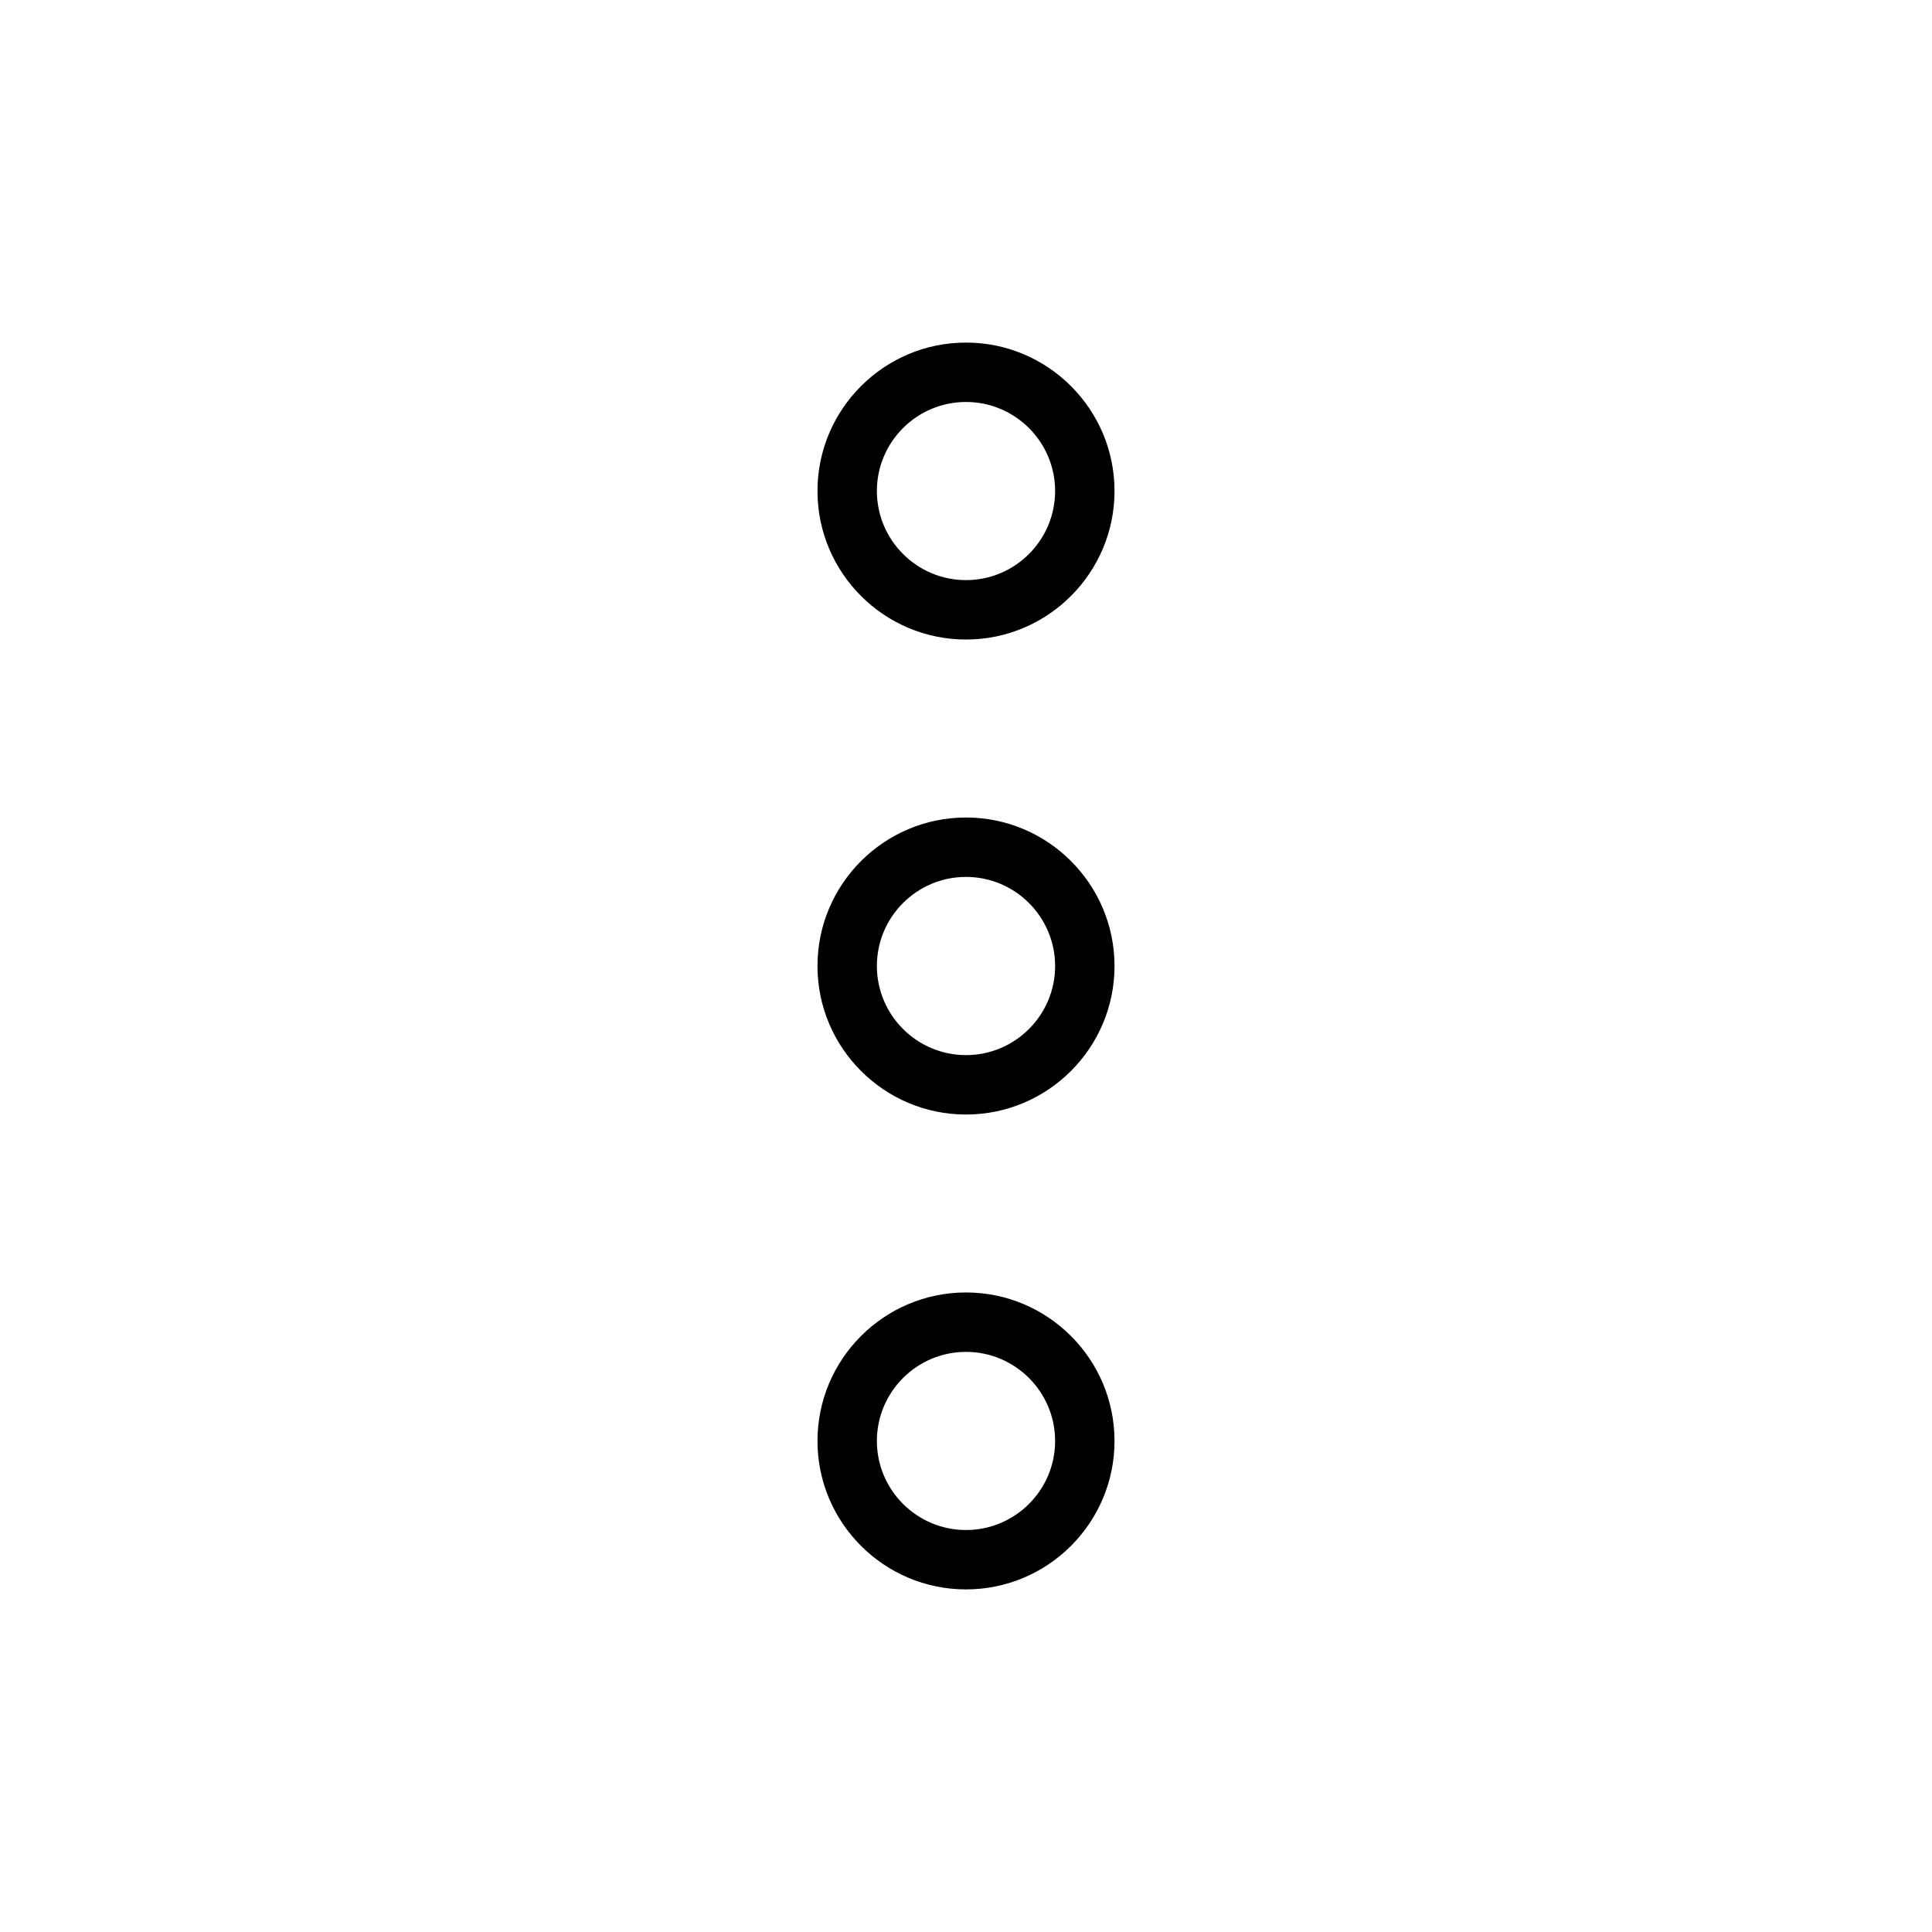
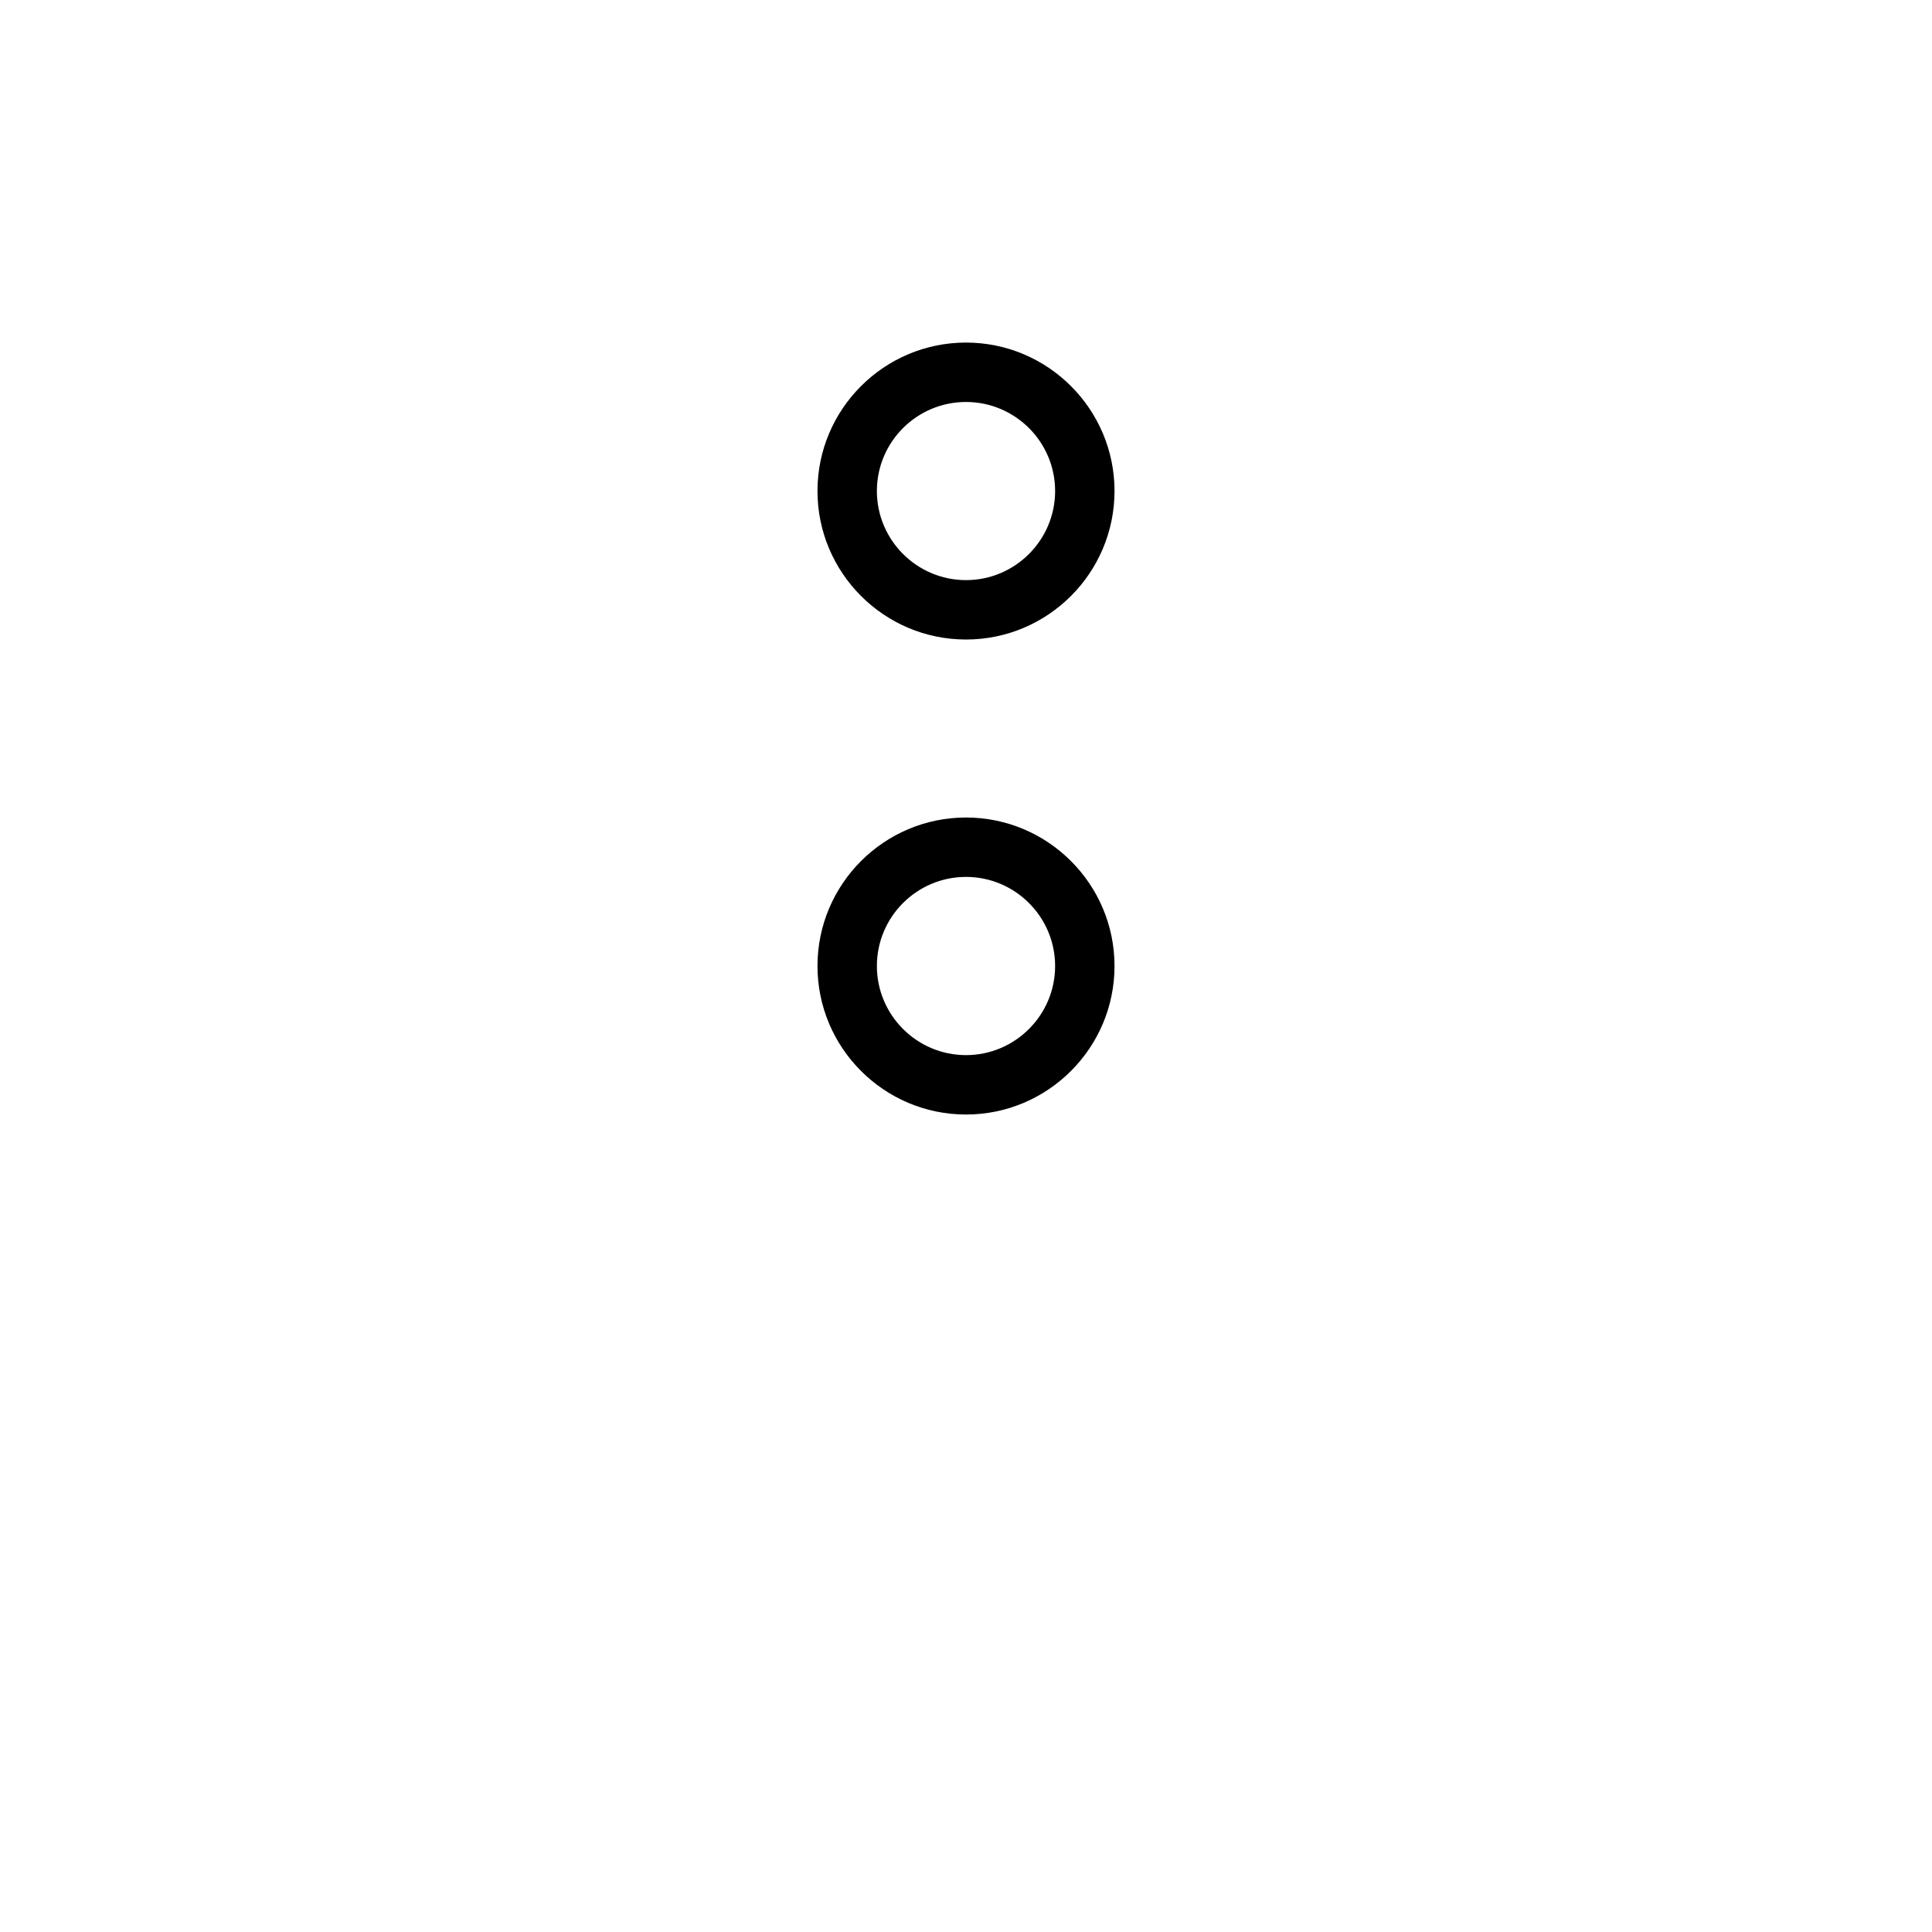
<svg xmlns="http://www.w3.org/2000/svg" fill="#000000" width="800px" height="800px" version="1.1" viewBox="144 144 512 512">
  <g>
-     <path d="m400 565.21c-21.703 0-39.359-17.648-39.359-39.336 0-21.703 17.656-39.359 39.359-39.359s39.359 17.656 39.359 39.359c0 21.695-17.656 39.336-39.359 39.336zm0-62.949c-13.02 0-23.617 10.598-23.617 23.617 0 13.012 10.598 23.594 23.617 23.594s23.617-10.578 23.617-23.594c-0.004-13.023-10.598-23.617-23.617-23.617z" />
    <path d="m400 439.36c-21.703 0-39.359-17.656-39.359-39.359 0-21.695 17.656-39.352 39.359-39.352s39.359 17.656 39.359 39.352c0 21.703-17.656 39.359-39.359 39.359zm0-62.969c-13.02 0-23.617 10.586-23.617 23.609 0 13.02 10.598 23.617 23.617 23.617s23.617-10.598 23.617-23.617c-0.004-13.023-10.598-23.609-23.617-23.609z" />
    <path d="m400 313.48c-21.703 0-39.359-17.656-39.359-39.359 0-21.688 17.656-39.336 39.359-39.336s39.359 17.648 39.359 39.336c0 21.703-17.656 39.359-39.359 39.359zm0-62.953c-13.02 0-23.617 10.578-23.617 23.594 0 13.02 10.598 23.617 23.617 23.617s23.617-10.598 23.617-23.617c-0.004-13.012-10.598-23.594-23.617-23.594z" />
  </g>
</svg>